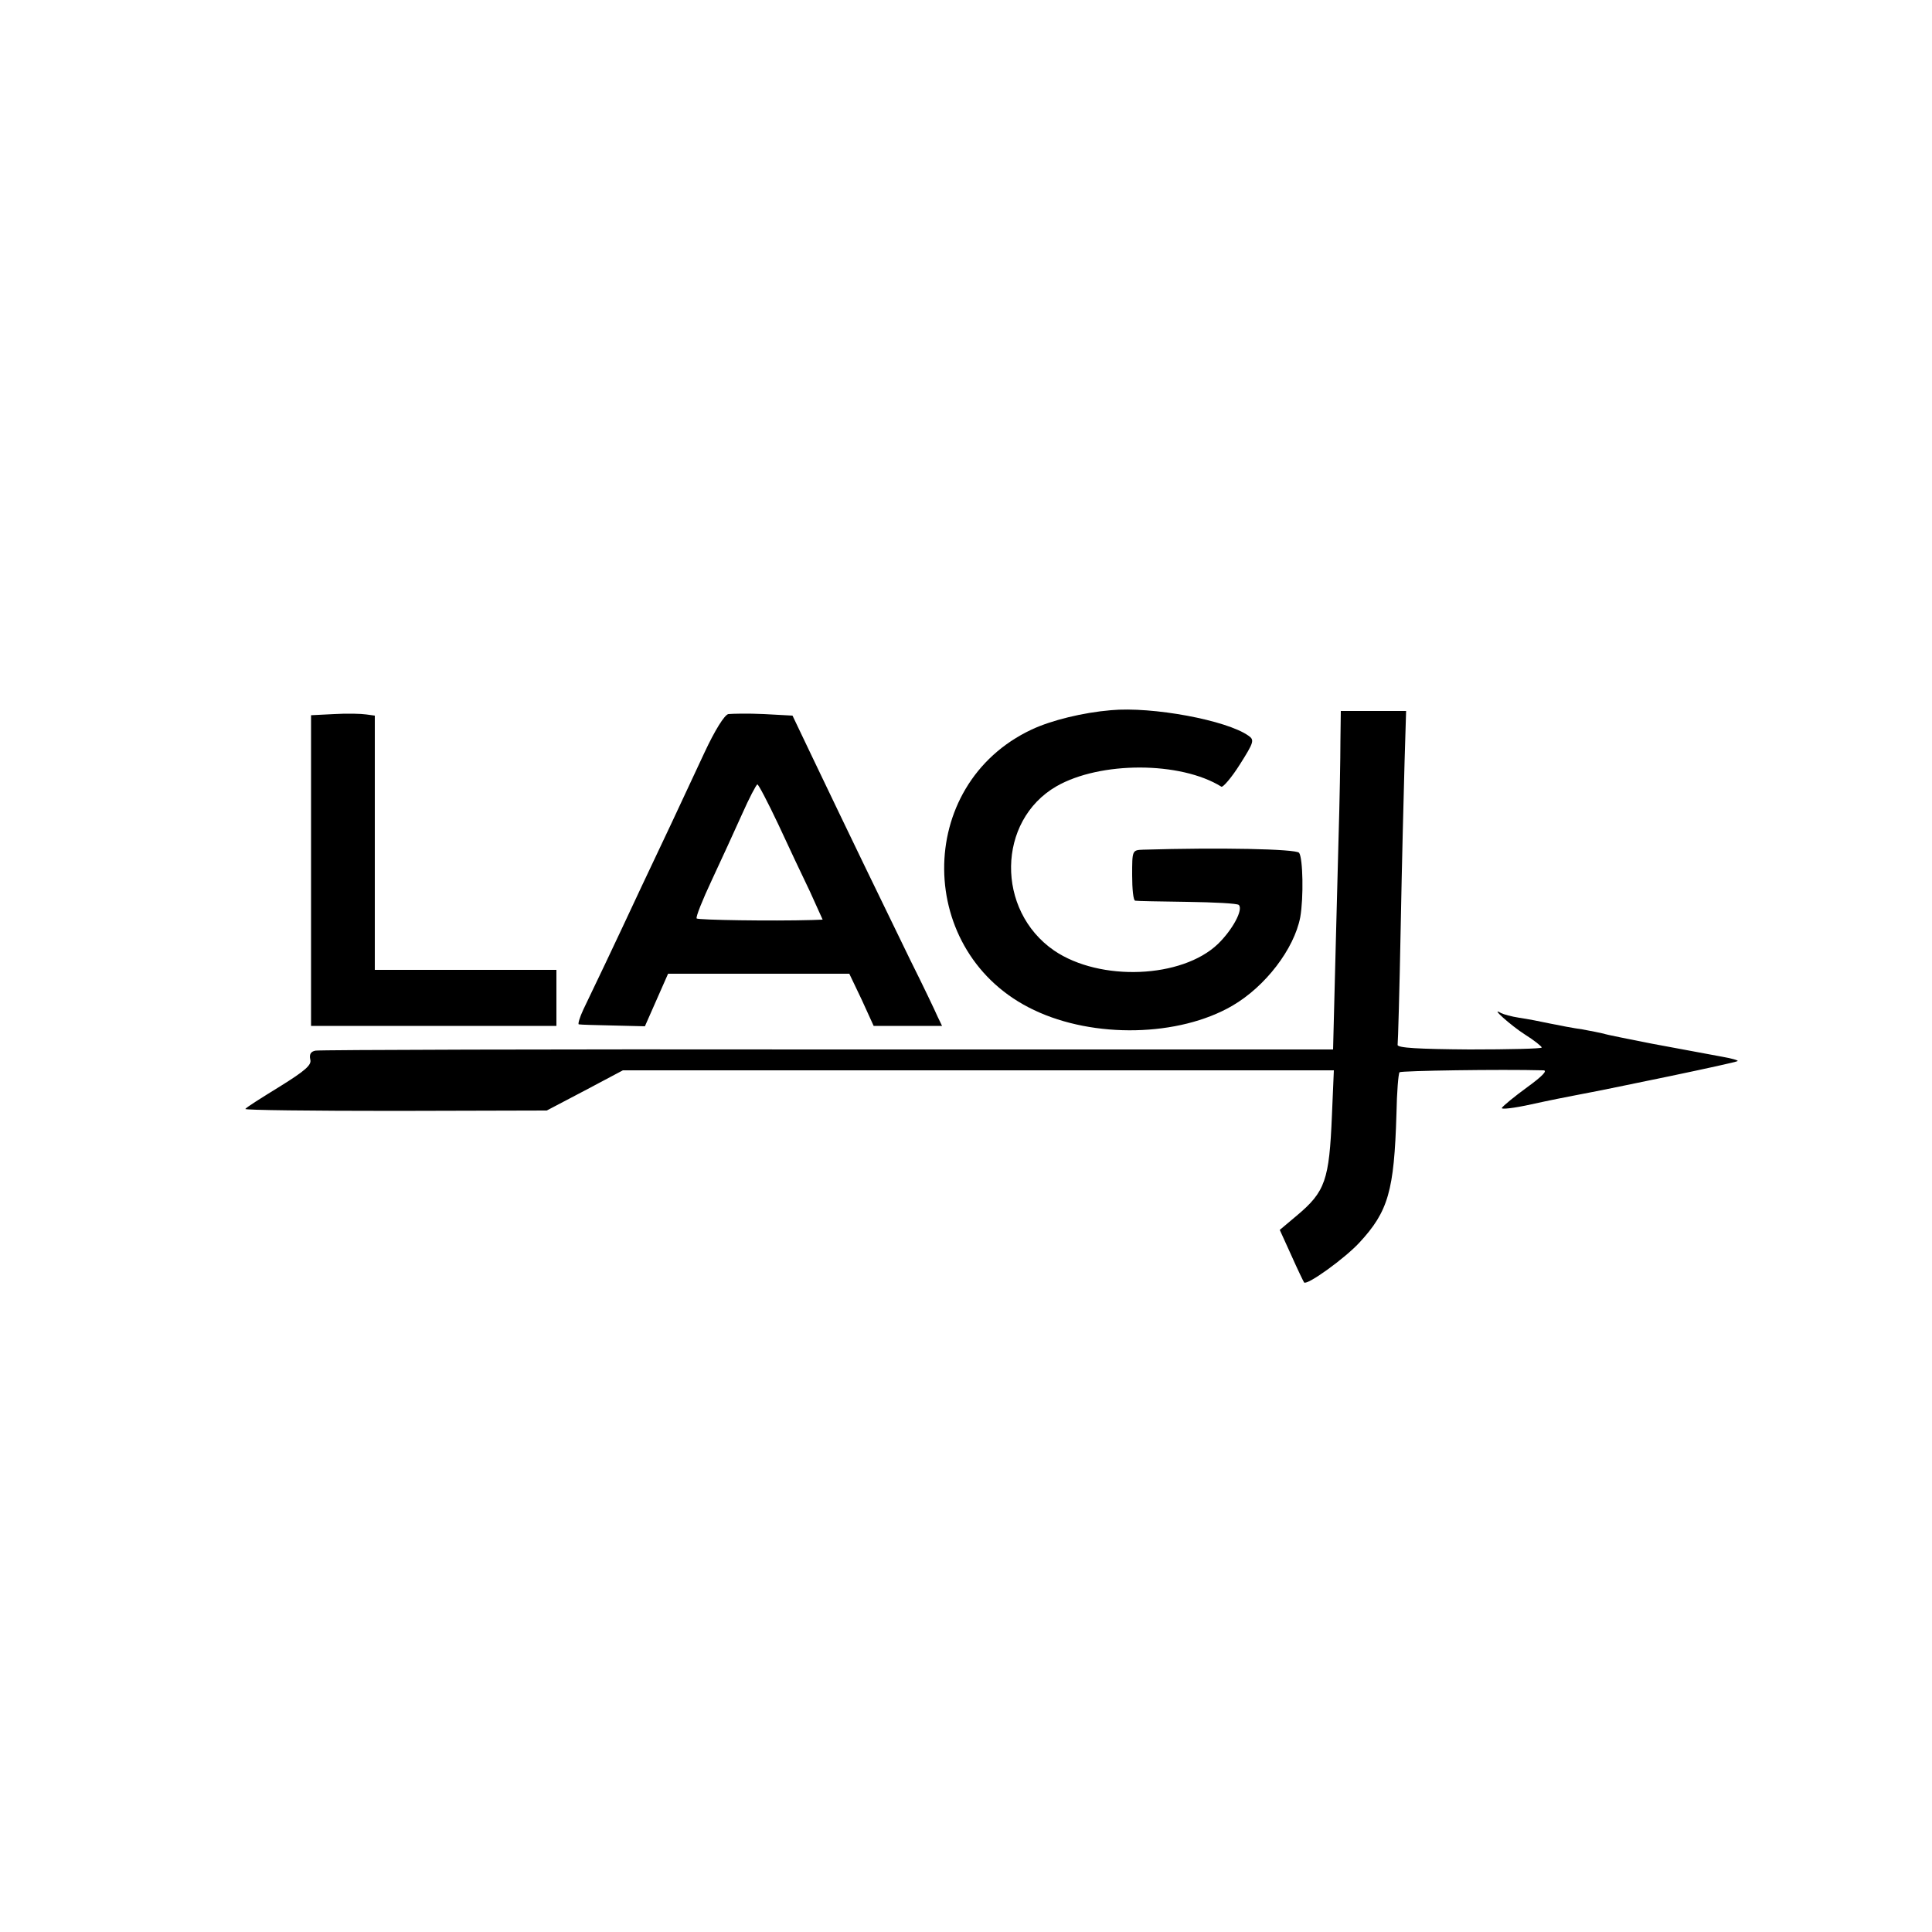
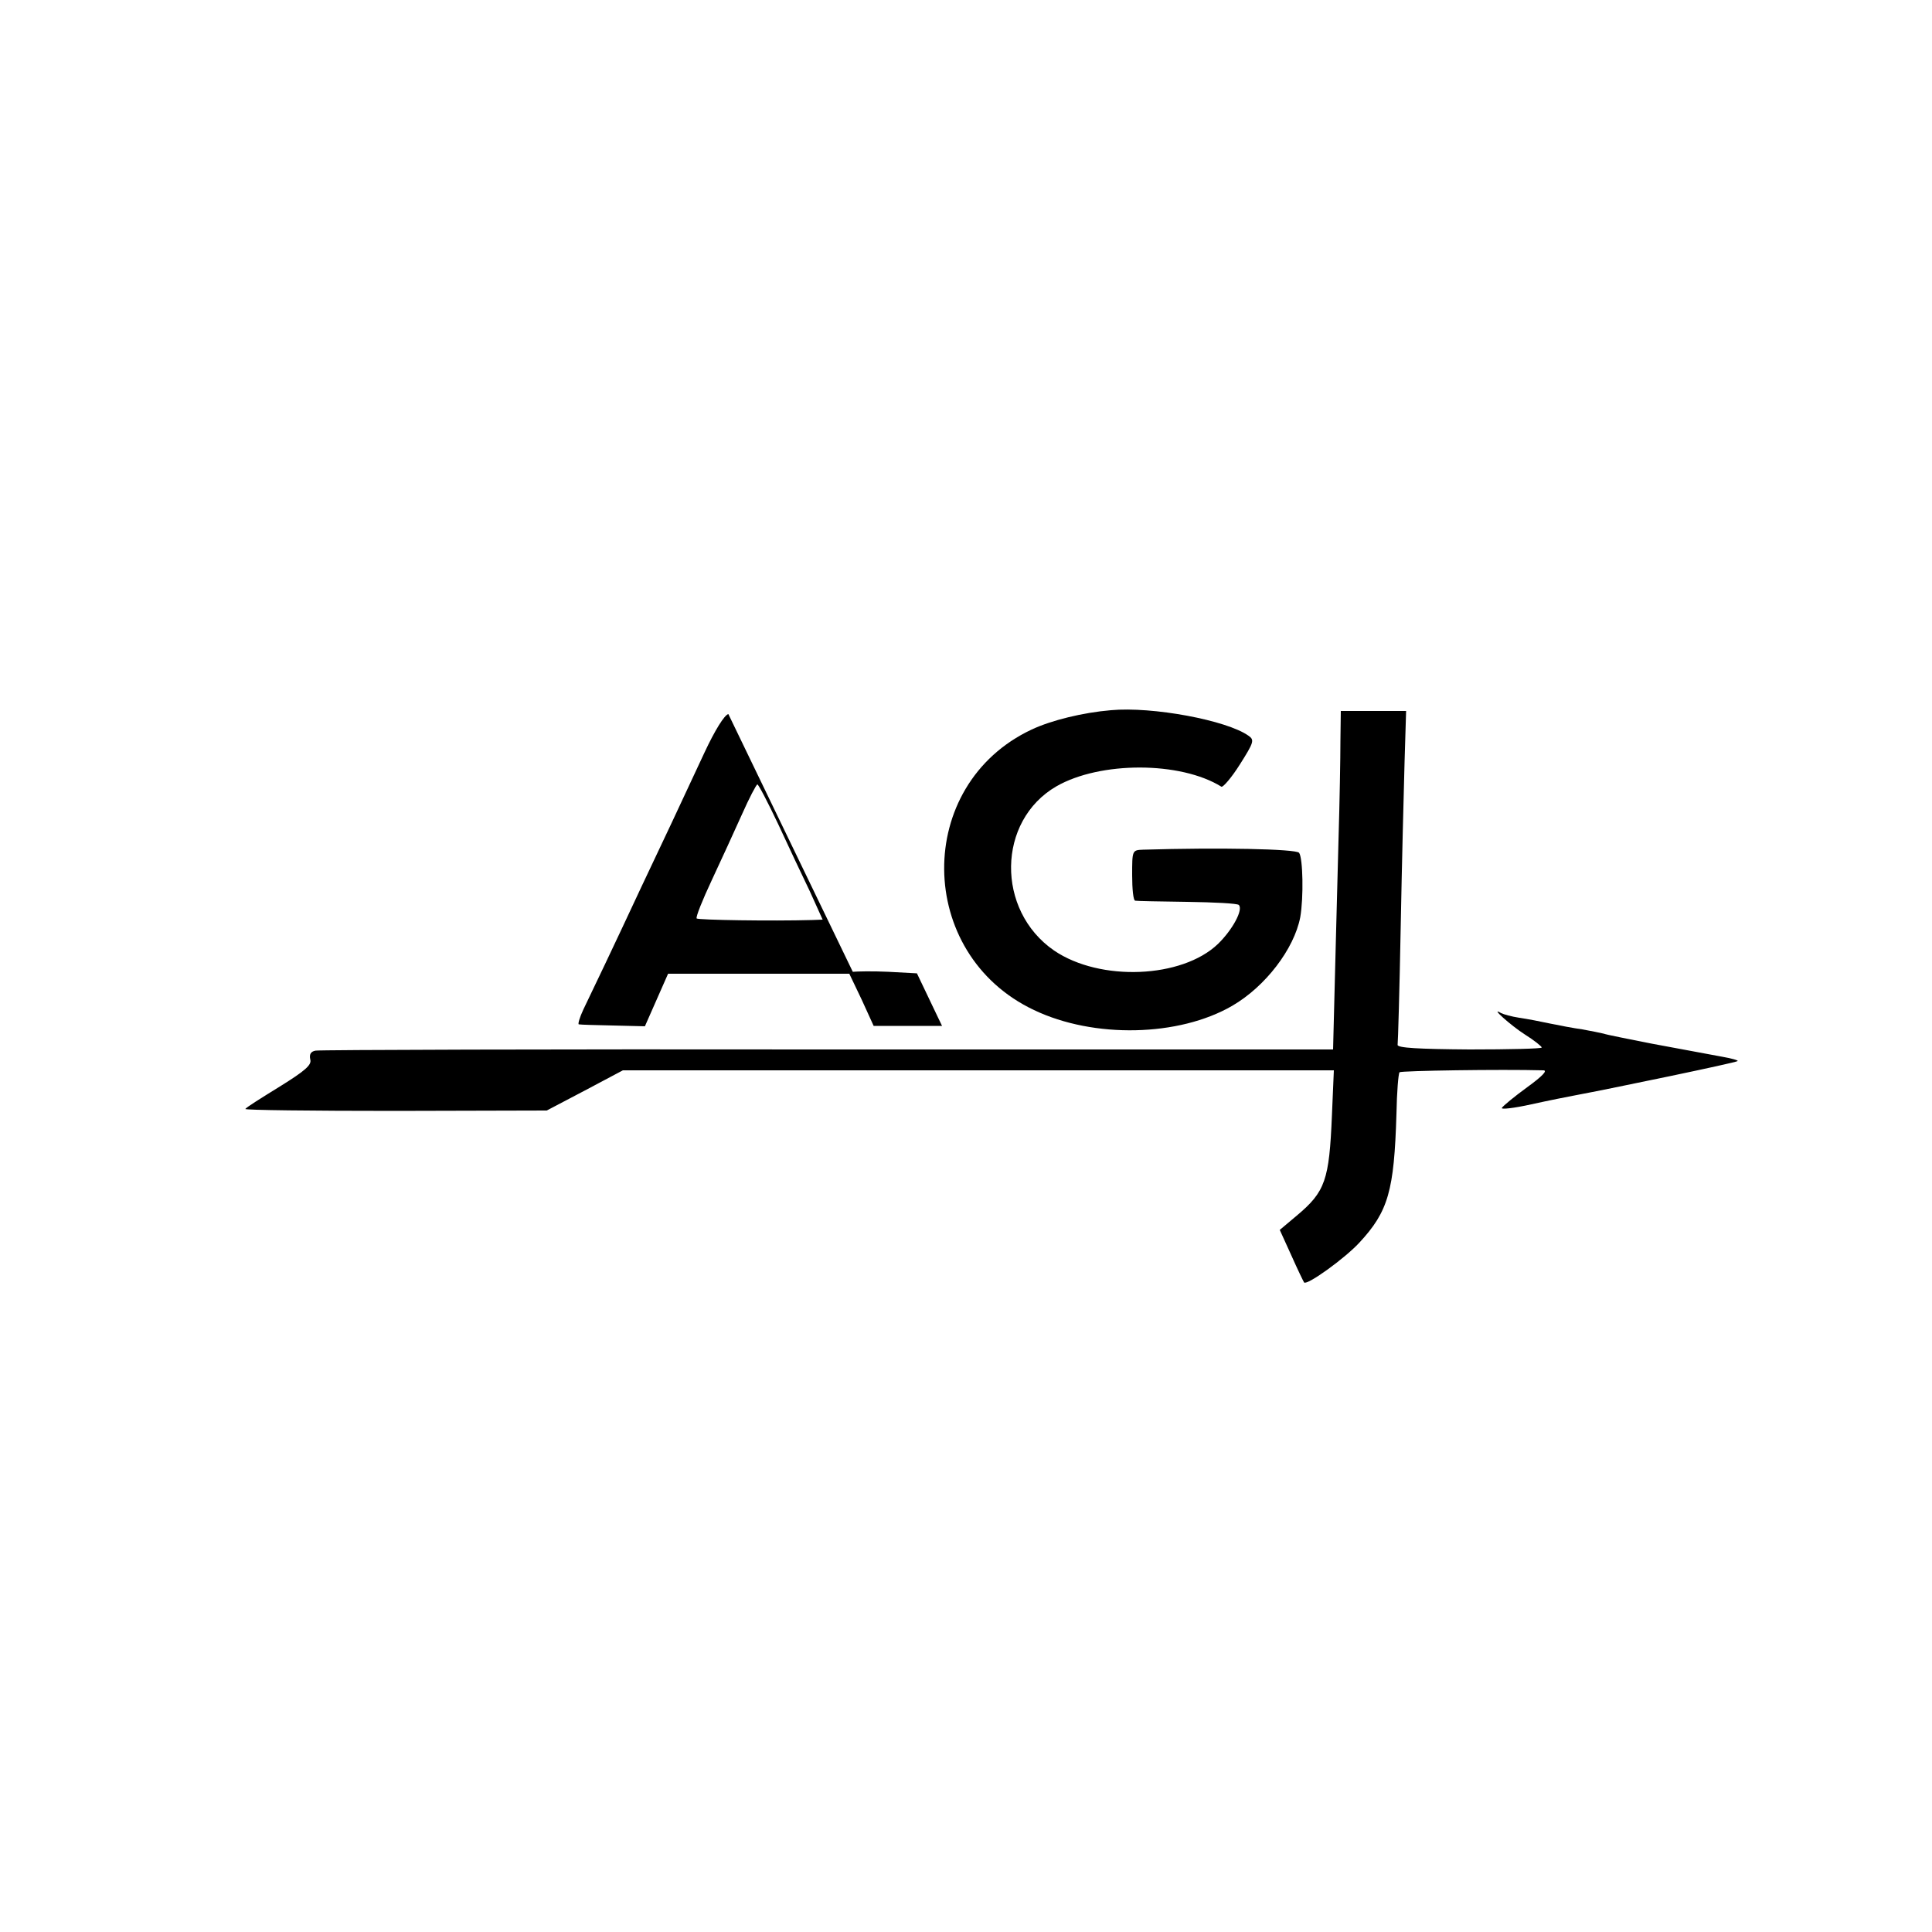
<svg xmlns="http://www.w3.org/2000/svg" version="1.0" width="500pt" height="500pt" viewBox="0 0 500 500" preserveAspectRatio="xMidYMid meet">
  <g transform="translate(0,500) scale(0.1,-0.1)" fill="#000000" stroke="none">
    <path d="M2875 3162 c-72 -6 -154 -26 -205 -50 -305 -143 -301 -581 6 -726 155 -74 375 -69 513 11 86 50 160 147 176 229 9 51 7 154 -3 167 -9 10 -206 14 -404 8 -28 -1 -28 -2 -28 -66 0 -36 3 -66 8 -66 4 -1 64 -2 134 -3 70 -1 130 -4 134 -8 12 -12 -16 -64 -54 -101 -93 -89 -305 -98 -424 -17 -151 104 -148 336 6 425 113 65 321 65 427 -1 4 -2 26 23 48 58 36 57 38 63 22 74 -56 40 -249 76 -356 66z" />
-     <path d="M865 3152 l-60 -3 0 -402 0 -402 318 0 317 0 0 72 0 73 -235 0 -235 0 0 329 0 329 -22 3 c-13 2 -50 3 -83 1z" />
-     <path d="M1885 3152 c-10 -2 -35 -42 -62 -100 -25 -54 -63 -135 -85 -182 -22 -47 -57 -121 -78 -165 -69 -148 -132 -280 -150 -317 -10 -21 -15 -39 -12 -39 4 -1 44 -2 89 -3 l82 -2 30 68 30 68 235 0 234 0 32 -67 31 -68 88 0 89 0 -12 25 c-6 14 -37 79 -70 145 -63 129 -166 342 -252 522 l-53 111 -74 4 c-41 2 -82 1 -92 0z m129 -285 c26 -56 63 -135 82 -174 l33 -73 -27 -1 c-106 -3 -294 0 -299 4 -3 3 15 48 39 99 24 51 59 128 78 170 19 43 37 77 40 78 3 0 27 -46 54 -103z" />
+     <path d="M1885 3152 c-10 -2 -35 -42 -62 -100 -25 -54 -63 -135 -85 -182 -22 -47 -57 -121 -78 -165 -69 -148 -132 -280 -150 -317 -10 -21 -15 -39 -12 -39 4 -1 44 -2 89 -3 l82 -2 30 68 30 68 235 0 234 0 32 -67 31 -68 88 0 89 0 -12 25 l-53 111 -74 4 c-41 2 -82 1 -92 0z m129 -285 c26 -56 63 -135 82 -174 l33 -73 -27 -1 c-106 -3 -294 0 -299 4 -3 3 15 48 39 99 24 51 59 128 78 170 19 43 37 77 40 78 3 0 27 -46 54 -103z" />
    <path d="M3469 3083 c0 -43 -2 -159 -5 -258 -4 -154 -9 -339 -13 -501 l-1 -40 -1307 0 c-720 1 -1316 -1 -1326 -3 -13 -2 -17 -10 -14 -23 4 -14 -13 -29 -79 -70 -47 -29 -87 -54 -89 -58 -2 -3 173 -5 388 -5 l392 1 99 52 98 52 702 0 c385 0 799 0 919 0 l219 0 -5 -117 c-7 -167 -17 -197 -91 -259 l-44 -37 30 -66 c16 -36 31 -67 33 -70 8 -8 105 62 143 103 75 81 90 134 96 333 1 57 5 105 8 108 4 4 262 8 372 5 12 0 -2 -15 -42 -44 -33 -24 -62 -48 -65 -53 -4 -5 31 -1 76 9 45 10 96 20 112 23 96 18 419 85 422 89 2 2 -16 7 -39 11 -65 12 -65 12 -183 34 -60 12 -117 23 -125 26 -8 2 -33 7 -55 11 -22 3 -59 10 -83 15 -23 5 -59 12 -80 15 -20 3 -41 9 -47 12 -32 19 25 -32 61 -55 24 -15 44 -31 44 -34 0 -3 -84 -5 -187 -5 -132 1 -187 4 -186 12 1 6 5 143 8 305 3 162 8 354 10 427 l4 132 -85 0 -84 0 -1 -77z" />
  </g>
</svg>